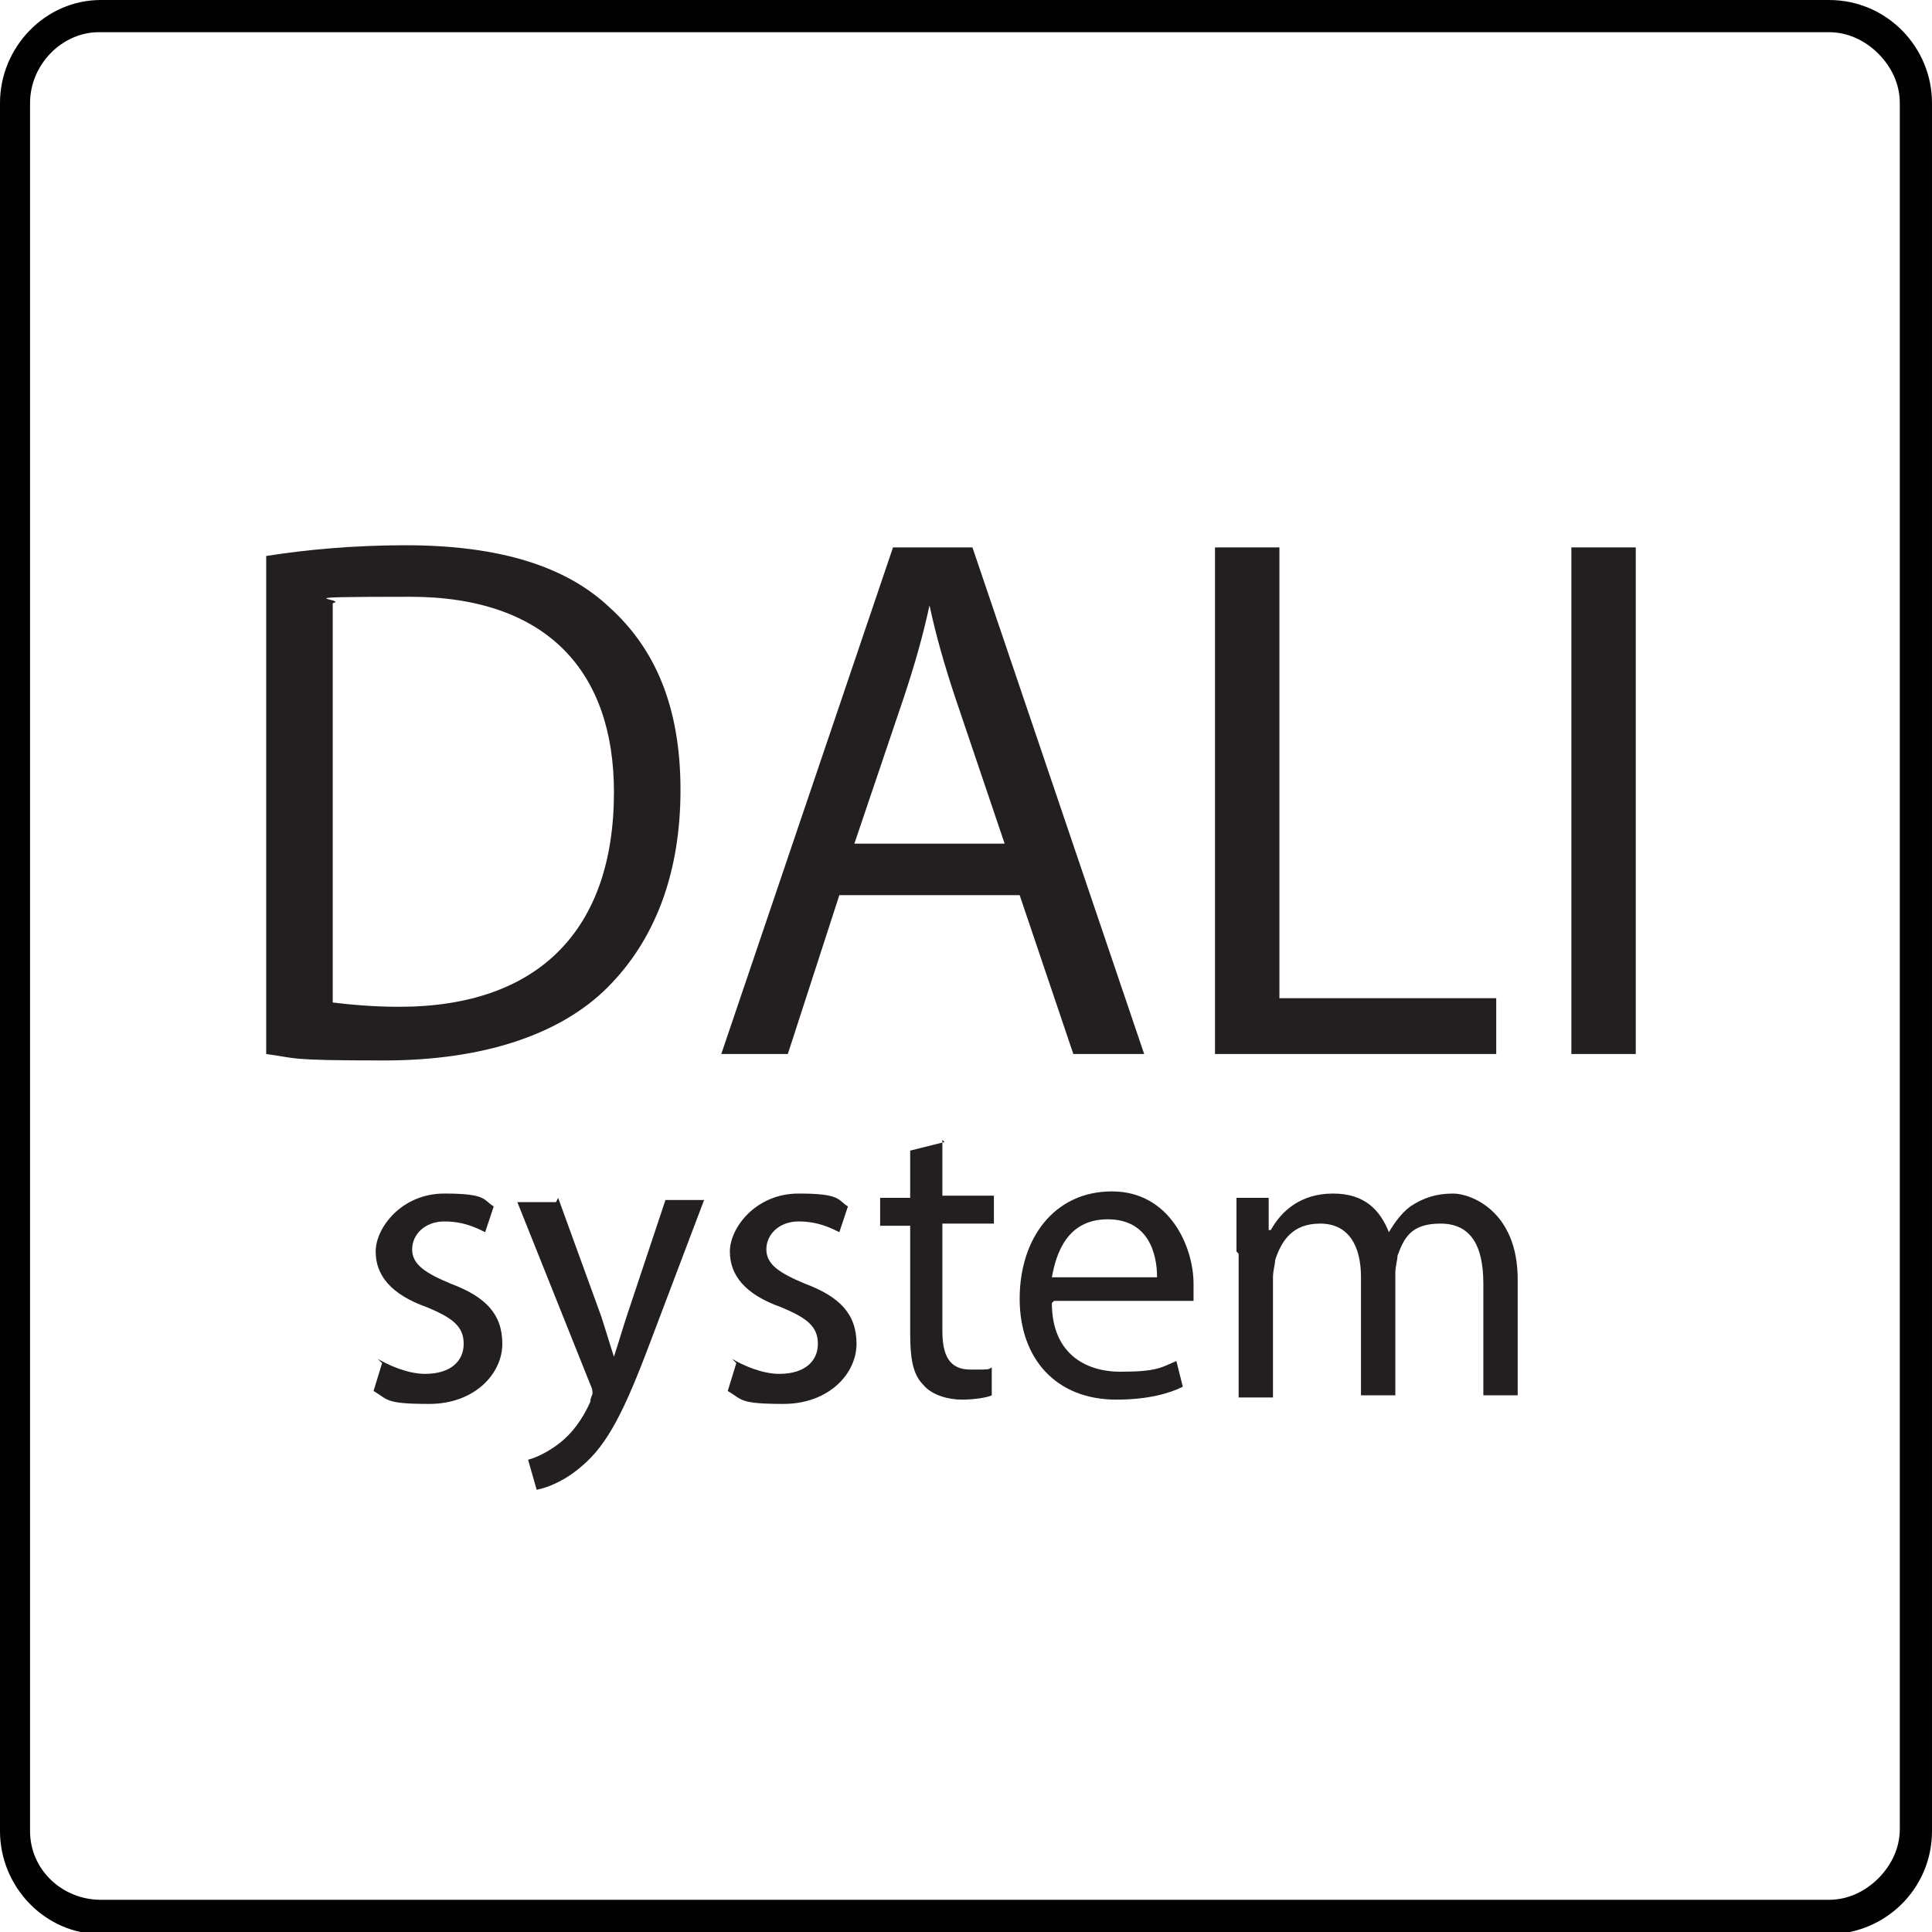
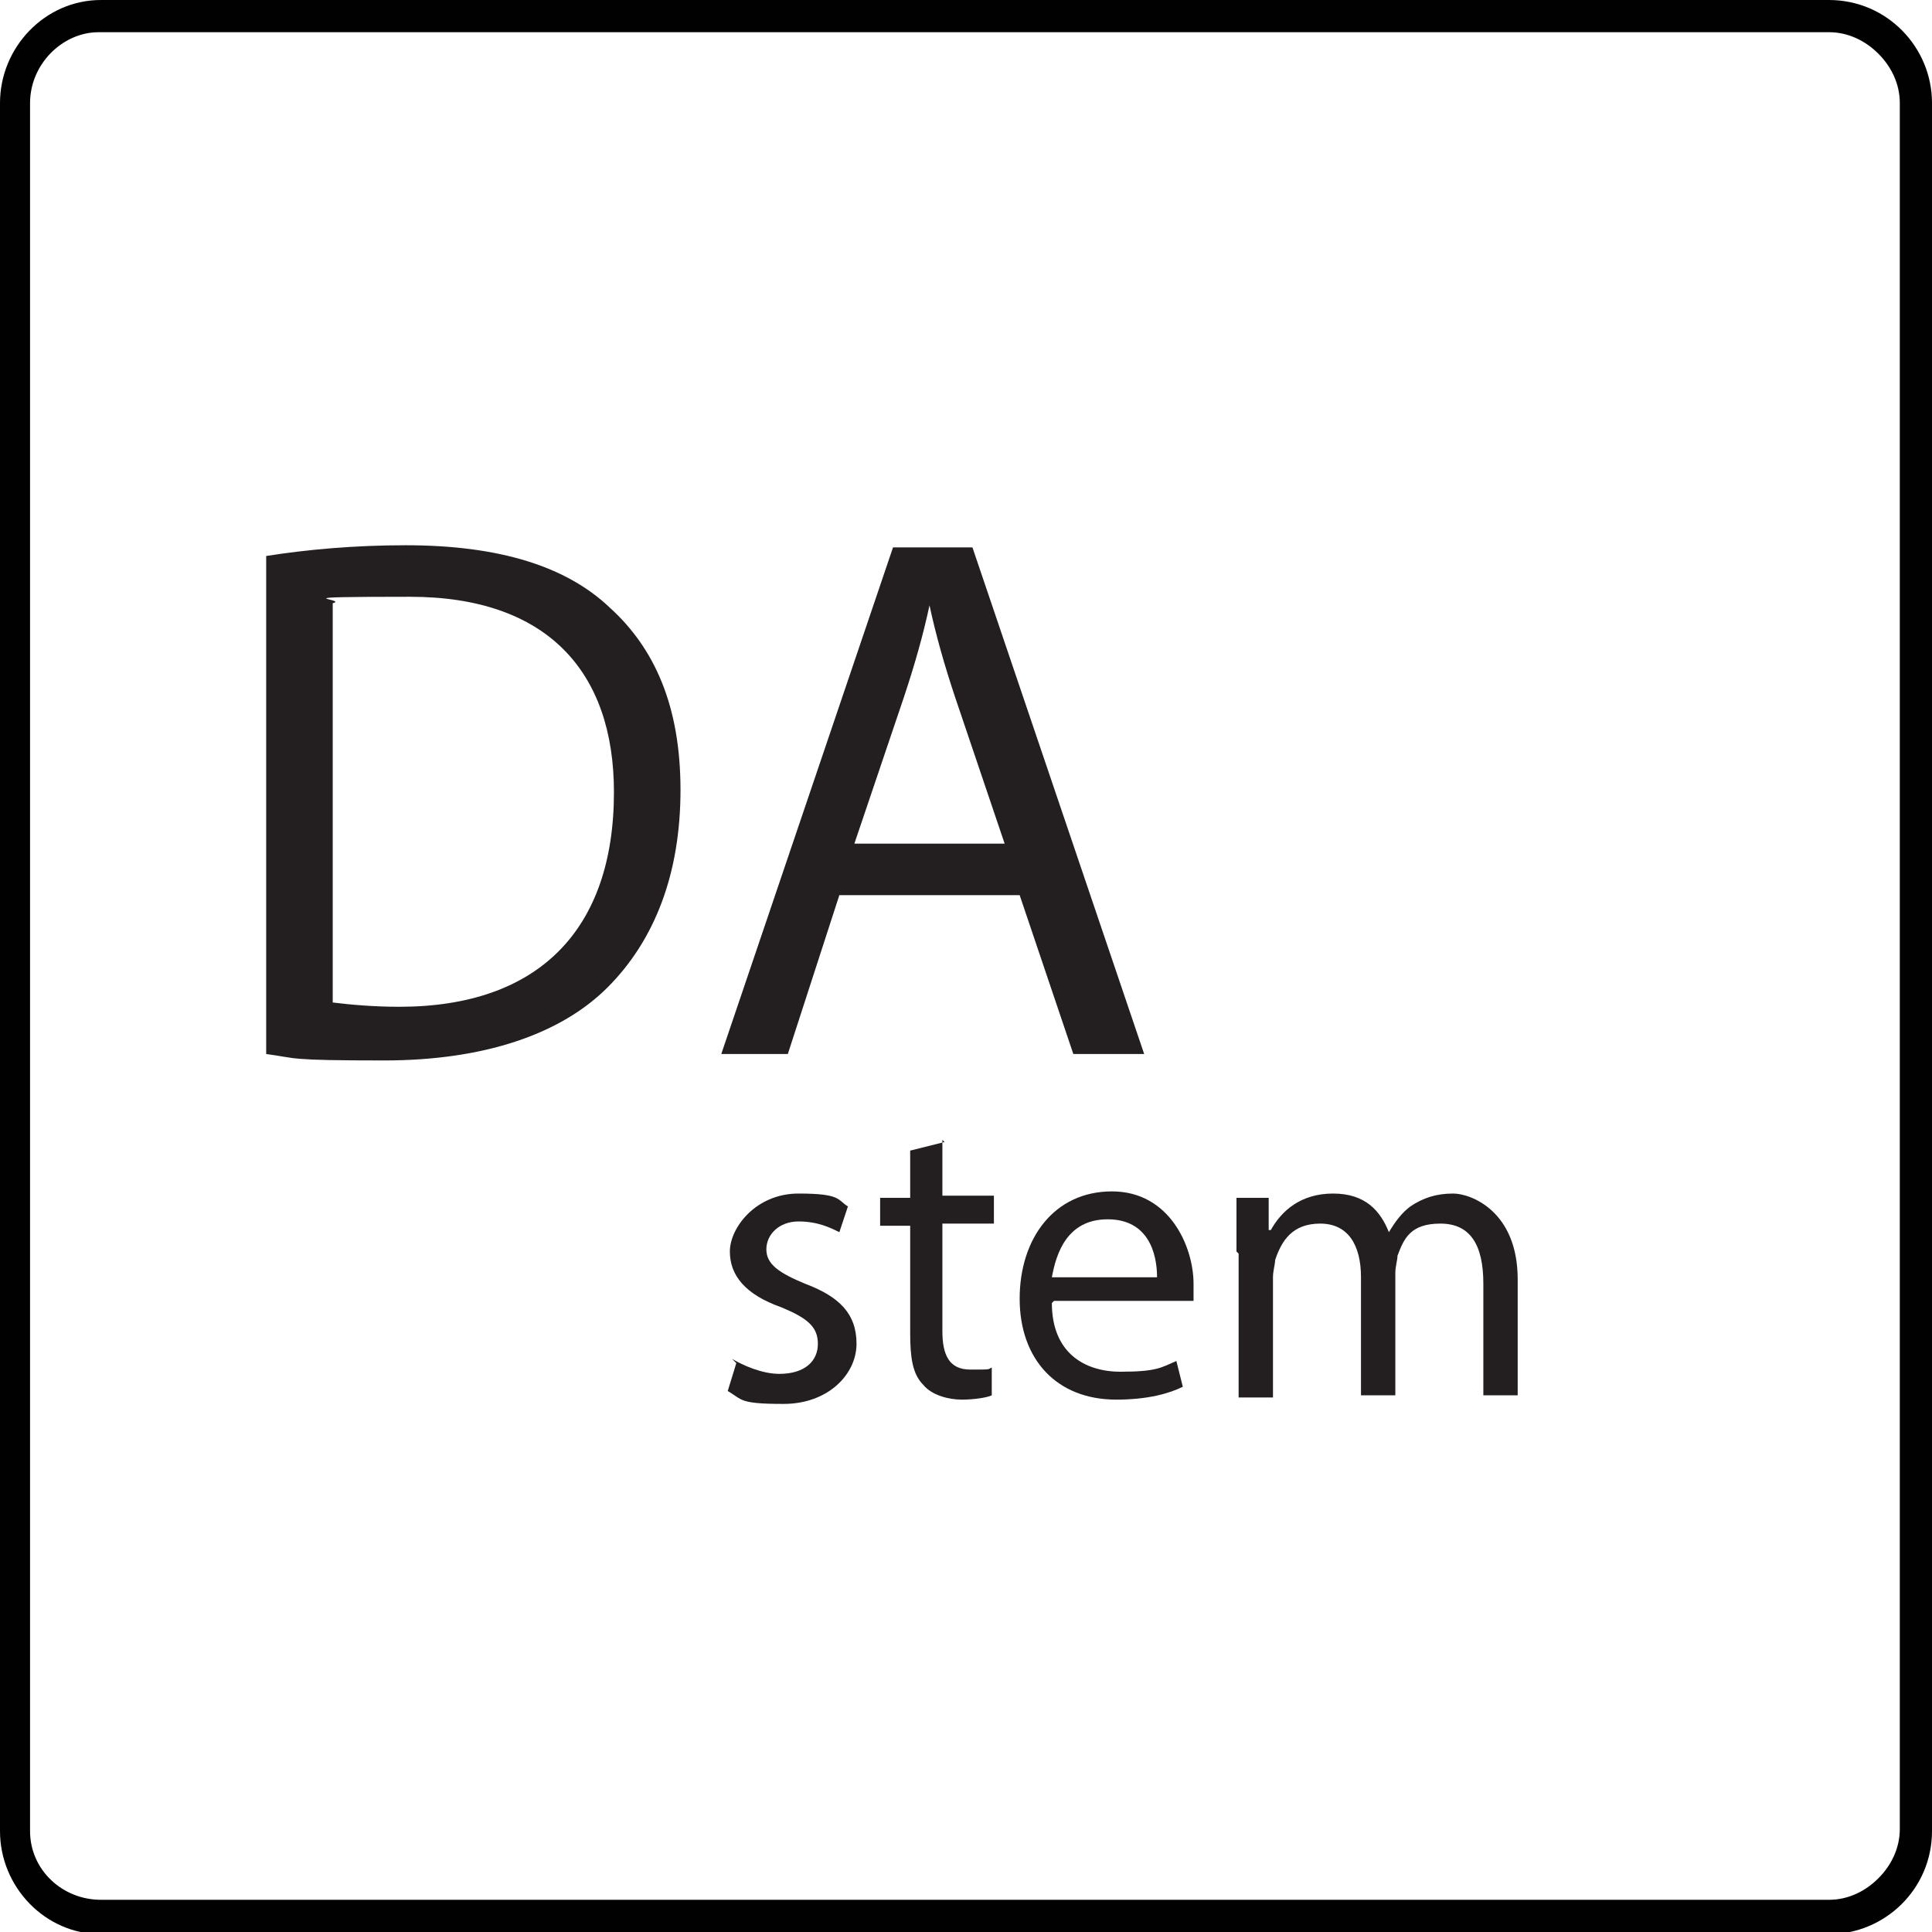
<svg xmlns="http://www.w3.org/2000/svg" id="Livello_2" version="1.1" viewBox="0 0 90 90">
  <defs>
    <style> .st0 { fill: #010101; } .st1 { fill: #231f20; } </style>
  </defs>
  <g id="Livello_1-2">
    <path class="st0" d="M85.2,1.5c.9,0,1.7.4,2.3,1,.6.6,1,1.4,1,2.3v80.4c0,.9-.4,1.7-1,2.3-.6.6-1.4,1-2.3,1H4.7c-1.8,0-3.3-1.4-3.3-3.2h0V4.8c0-1.8,1.5-3.3,3.2-3.3h80.5M85.2,0H4.7C2.1,0,0,2.2,0,4.8v80.5c0,2.6,2.1,4.8,4.7,4.8h80.5c2.6,0,4.8-2.1,4.8-4.8V4.8c0-2.6-2.1-4.8-4.8-4.8Z" />
  </g>
  <g>
    <path class="st1" d="M12.4,25.9c1.9-.3,4.1-.5,6.5-.5,4.4,0,7.5,1,9.5,2.9,2.1,1.9,3.3,4.6,3.3,8.5s-1.2,7-3.4,9.2c-2.2,2.2-5.8,3.4-10.4,3.4s-4-.1-5.5-.3v-23.2ZM15.5,46.7c.8.1,1.9.2,3.1.2,6.5,0,10-3.6,10-10,0-5.6-3.1-9.1-9.5-9.1s-2.8.1-3.6.3v18.6Z" />
    <path class="st1" d="M39.1,41.7l-2.4,7.4h-3.1l8-23.6h3.7l8,23.6h-3.3l-2.5-7.4h-8.4ZM46.8,39.3l-2.3-6.8c-.5-1.5-.9-2.9-1.2-4.3h0c-.3,1.4-.7,2.8-1.2,4.3l-2.3,6.8h7.1Z" />
-     <path class="st1" d="M56.6,25.5h3v21h10.1v2.6h-13.1v-23.6Z" />
-     <path class="st1" d="M76.2,25.5v23.6h-3v-23.6h3Z" />
  </g>
  <g>
-     <path class="st1" d="M17.6,63.3c.5.3,1.4.7,2.2.7,1.2,0,1.8-.6,1.8-1.4s-.5-1.2-1.7-1.7c-1.7-.6-2.4-1.5-2.4-2.6s1.2-2.7,3.2-2.7,1.8.3,2.3.6l-.4,1.2c-.4-.2-1-.5-1.9-.5s-1.5.6-1.5,1.3.6,1.1,1.8,1.6c1.6.6,2.4,1.4,2.4,2.8s-1.3,2.8-3.4,2.8-1.9-.2-2.6-.6l.4-1.3Z" />
-     <path class="st1" d="M26,55.8l2,5.5c.2.6.4,1.3.6,1.9h0c.2-.6.4-1.3.6-1.9l1.8-5.4h1.8l-2.5,6.6c-1.2,3.2-2,4.8-3.2,5.8-.8.7-1.6,1-2.1,1.1l-.4-1.4c.4-.1,1-.4,1.5-.8.5-.4,1-1,1.4-1.9,0-.2.1-.3.1-.4s0-.2-.1-.4l-3.4-8.5h1.8Z" />
    <path class="st1" d="M34.1,63.3c.5.3,1.4.7,2.2.7,1.2,0,1.8-.6,1.8-1.4s-.5-1.2-1.7-1.7c-1.7-.6-2.4-1.5-2.4-2.6s1.2-2.7,3.2-2.7,1.8.3,2.3.6l-.4,1.2c-.4-.2-1-.5-1.9-.5s-1.5.6-1.5,1.3.6,1.1,1.8,1.6c1.6.6,2.4,1.4,2.4,2.8s-1.3,2.8-3.4,2.8-1.9-.2-2.6-.6l.4-1.3Z" />
    <path class="st1" d="M43.9,53.1v2.6h2.4v1.3h-2.4v5c0,1.1.3,1.8,1.3,1.8s.8,0,1-.1v1.3c-.2.1-.8.2-1.4.2s-1.4-.2-1.8-.7c-.5-.5-.6-1.3-.6-2.4v-5h-1.4v-1.3h1.4v-2.2l1.6-.4Z" />
    <path class="st1" d="M49,60.7c0,2.3,1.5,3.2,3.2,3.2s1.9-.2,2.6-.5l.3,1.2c-.6.3-1.6.6-3.1.6-2.8,0-4.5-1.9-4.5-4.7s1.6-5,4.3-5,3.8,2.6,3.8,4.3,0,.6,0,.8h-6.5ZM53.9,59.5c0-1.1-.4-2.7-2.3-2.7s-2.4,1.6-2.6,2.7h4.9Z" />
    <path class="st1" d="M57.6,58.3c0-1,0-1.7,0-2.5h1.5v1.5h.1c.5-.9,1.4-1.7,2.9-1.7s2.2.8,2.6,1.8h0c.3-.5.6-.9,1-1.2.6-.4,1.2-.6,2-.6s3,.8,3,4v5.4h-1.6v-5.2c0-1.8-.6-2.8-2-2.8s-1.7.7-2,1.5c0,.2-.1.5-.1.8v5.7h-1.6v-5.5c0-1.5-.6-2.5-1.9-2.5s-1.8.8-2.1,1.7c0,.2-.1.5-.1.8v5.6h-1.6v-6.7Z" />
  </g>
</svg>